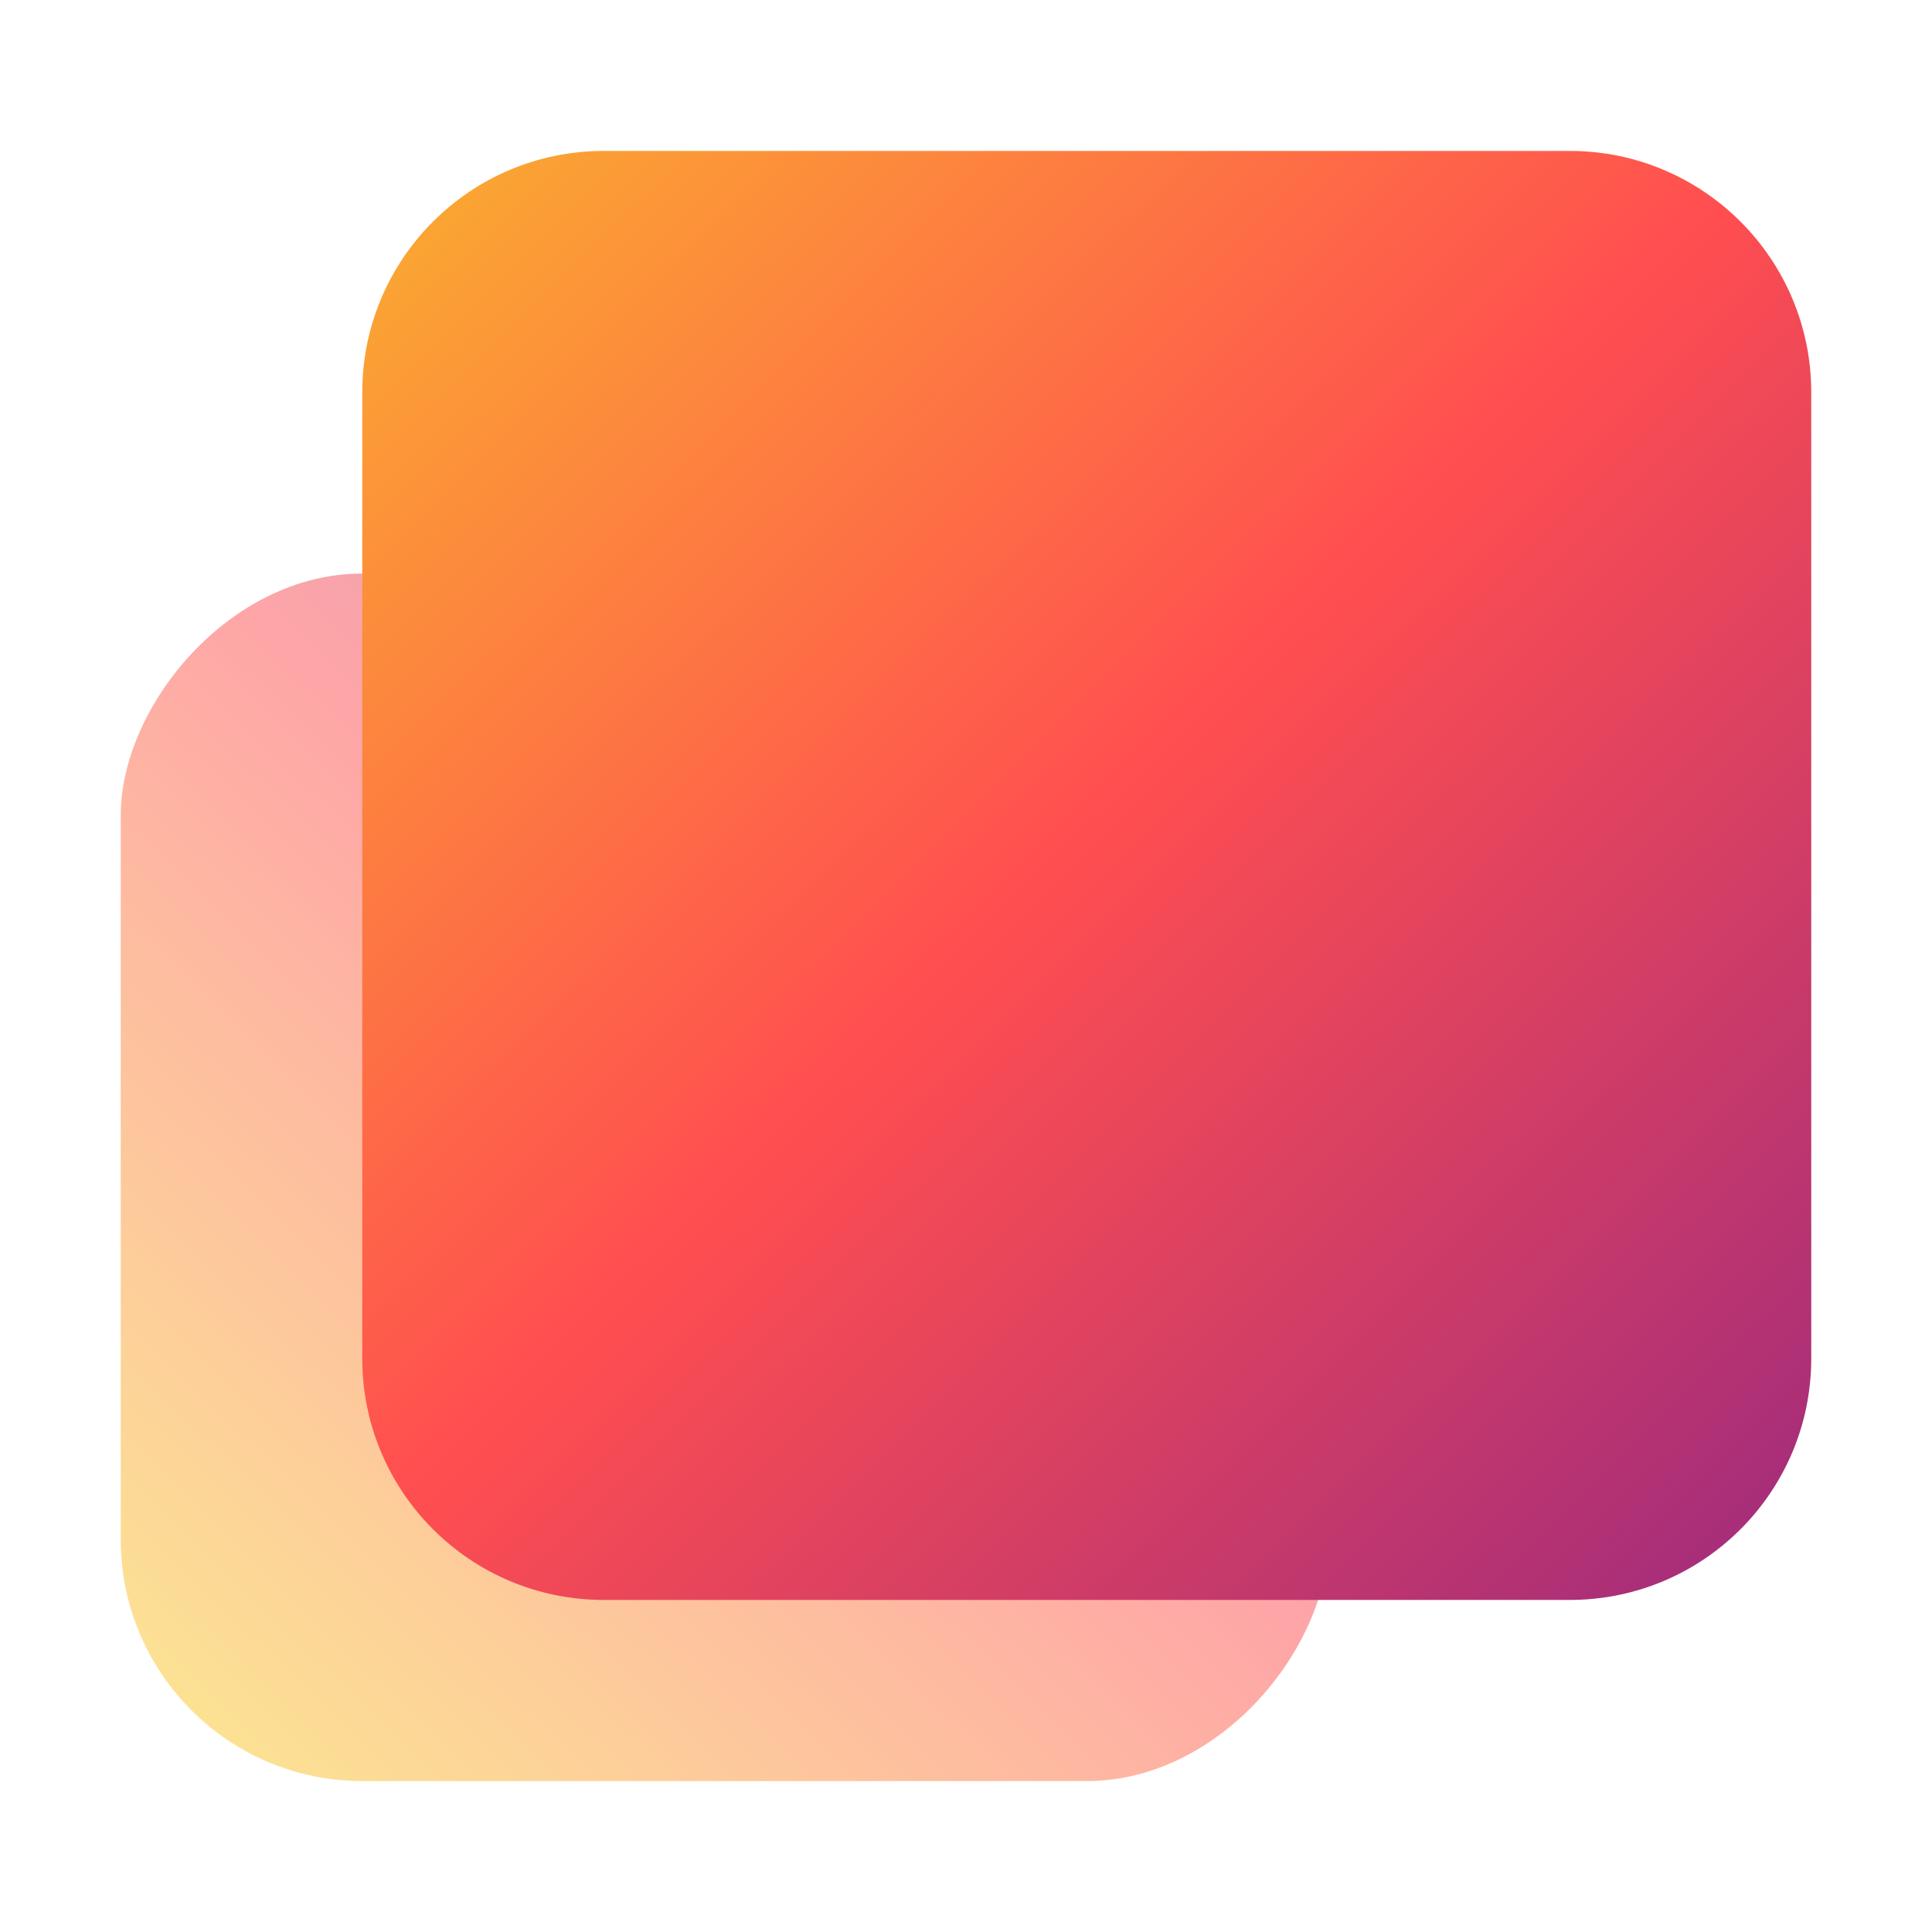
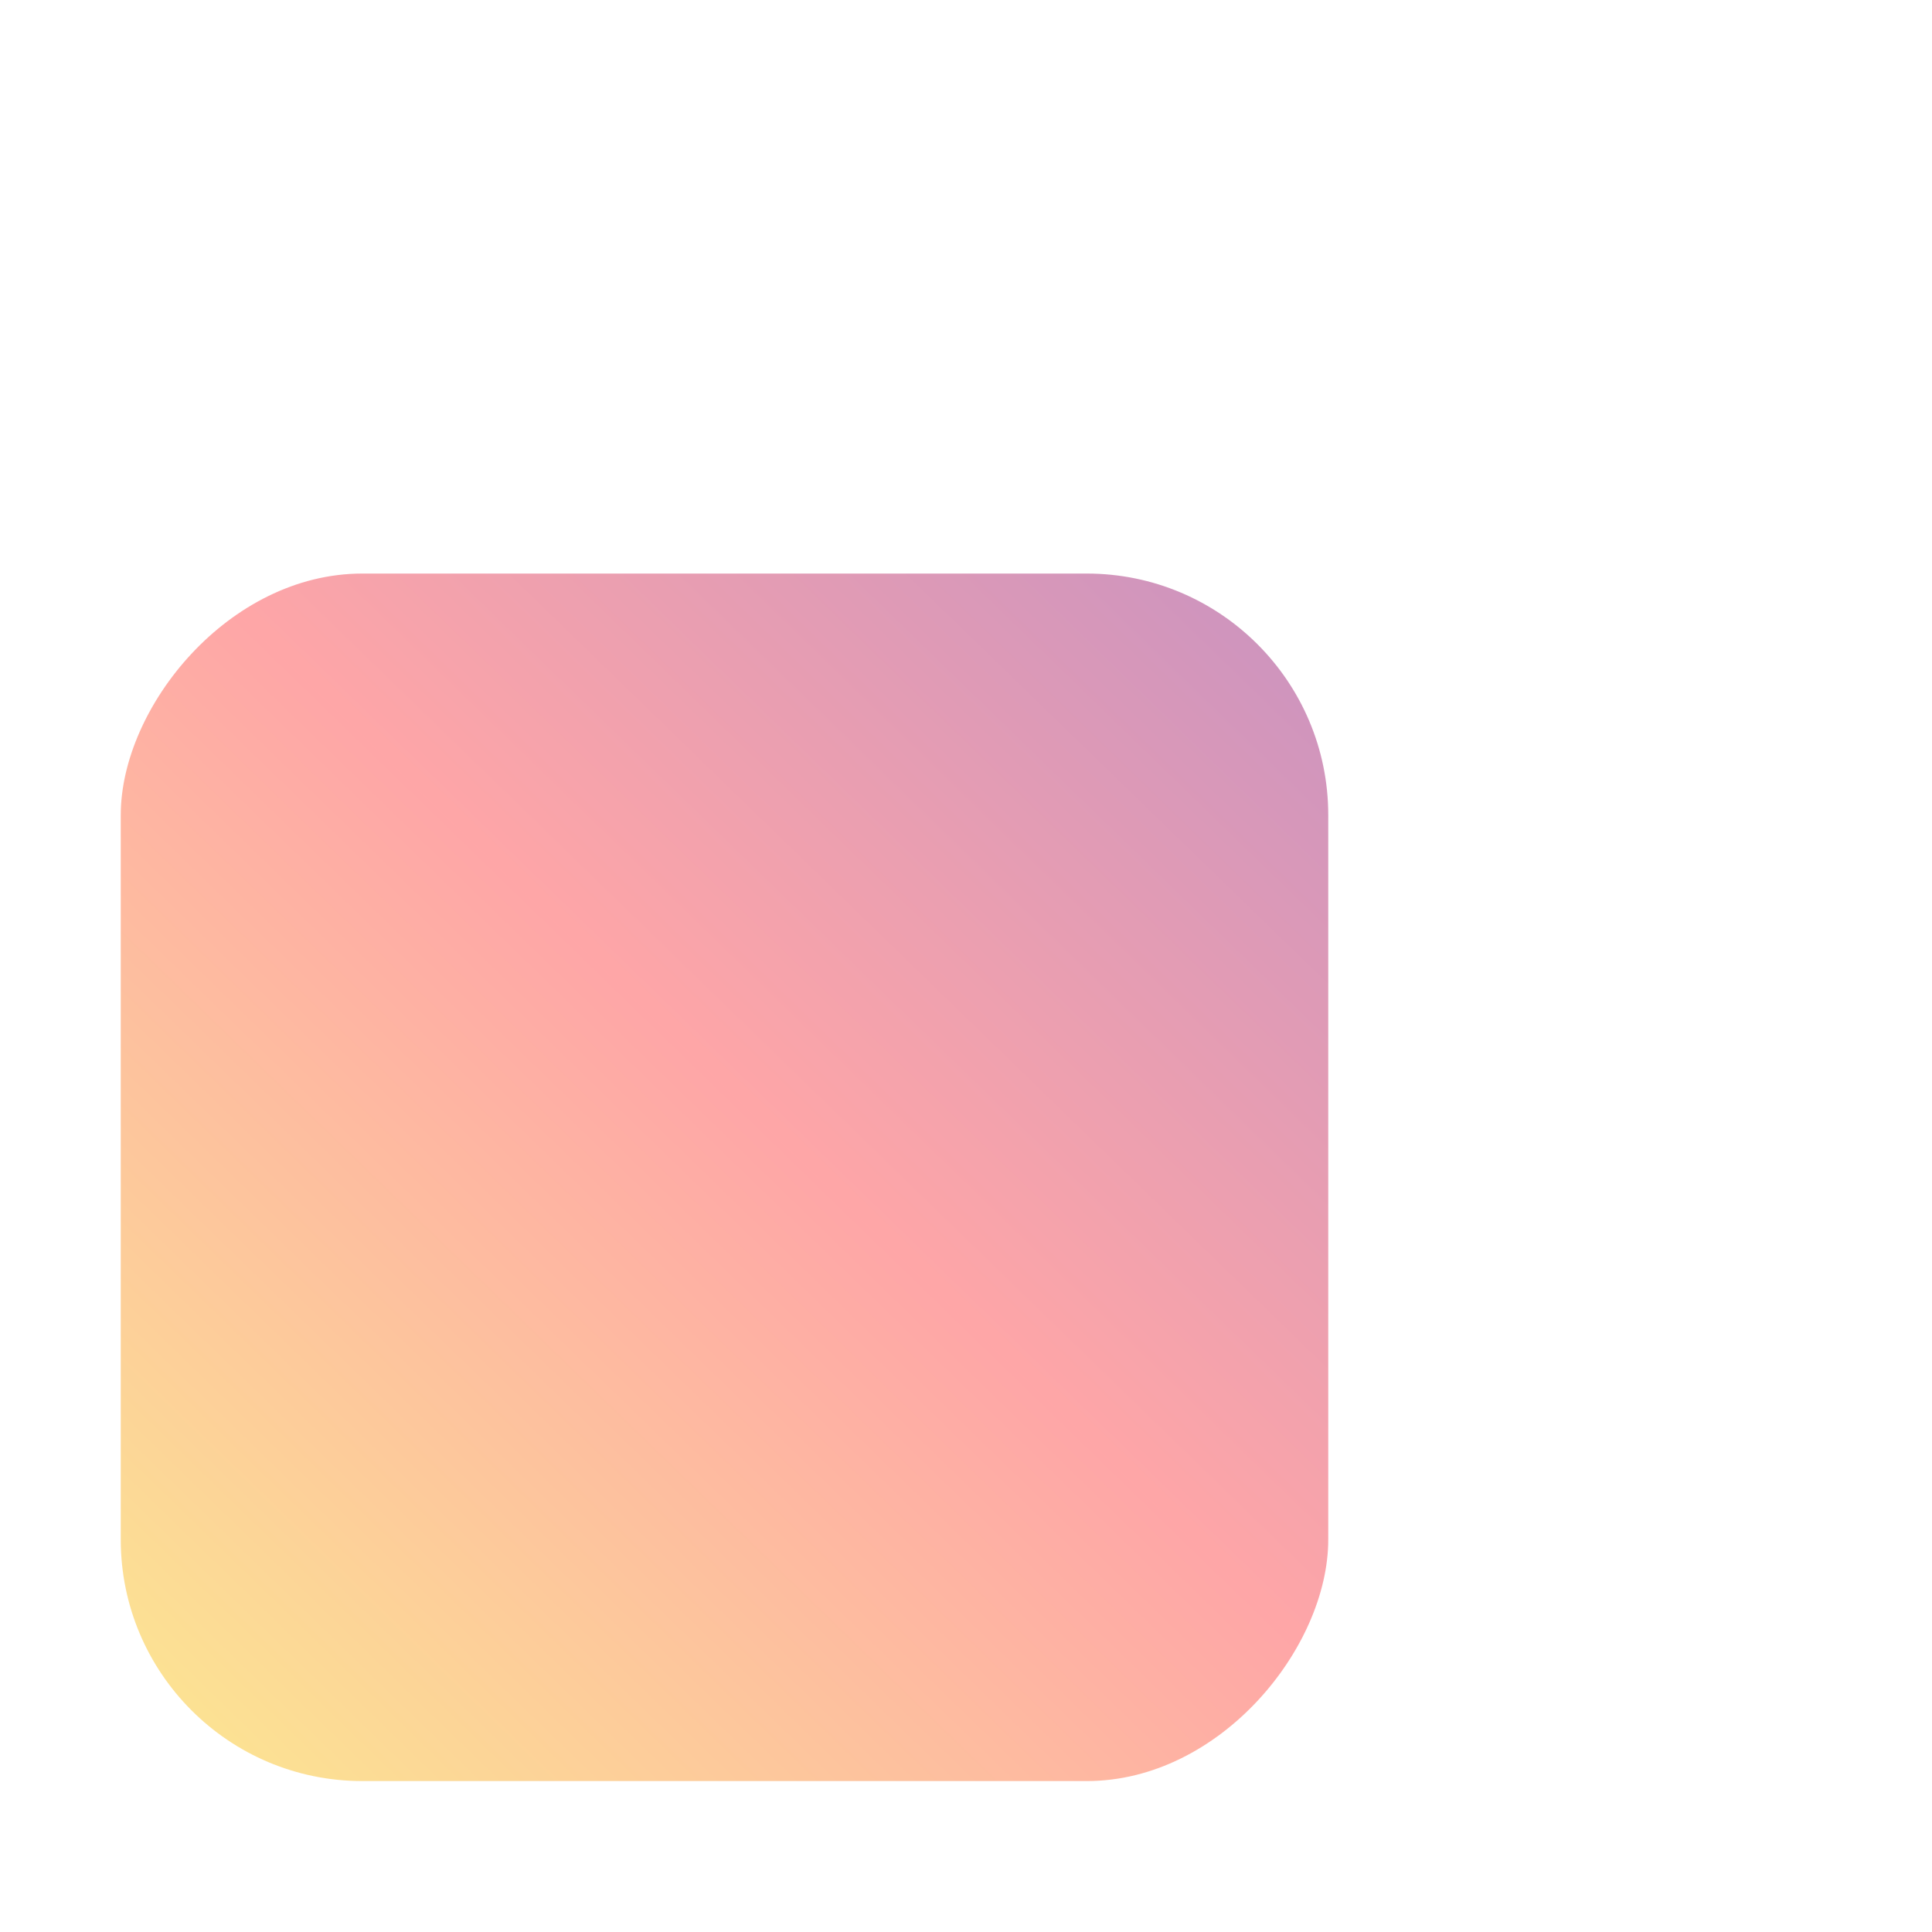
<svg xmlns="http://www.w3.org/2000/svg" width="16" height="16" viewBox="0 0 16 16" fill="none">
  <rect opacity="0.5" width="10" height="10" rx="2" transform="matrix(1 0 0 -1 1 14.75)" fill="url(#paint0_linear_348_120)" />
-   <path d="M3 11.25C3 12.355 3.895 13.25 5 13.25H13C14.105 13.25 15 12.355 15 11.25V3.25C15 2.145 14.105 1.25 13 1.25H5C3.895 1.25 3 2.145 3 3.25V11.25Z" fill="url(#paint1_linear_348_120)" />
  <defs>
    <linearGradient id="paint0_linear_348_120" x1="-0.145" y1="0.098" x2="10.165" y2="10.723" gradientUnits="userSpaceOnUse">
      <stop stop-color="#F9D423" />
      <stop offset="0.516" stop-color="#FF4E50" />
      <stop offset="0.991" stop-color="#8A2387" />
    </linearGradient>
    <linearGradient id="paint1_linear_348_120" x1="0.437" y1="-0.849" x2="16.094" y2="15.076" gradientUnits="userSpaceOnUse">
      <stop stop-color="#F9D423" />
      <stop offset="0.516" stop-color="#FF4E50" />
      <stop offset="0.991" stop-color="#8A2387" />
    </linearGradient>
  </defs>
</svg>